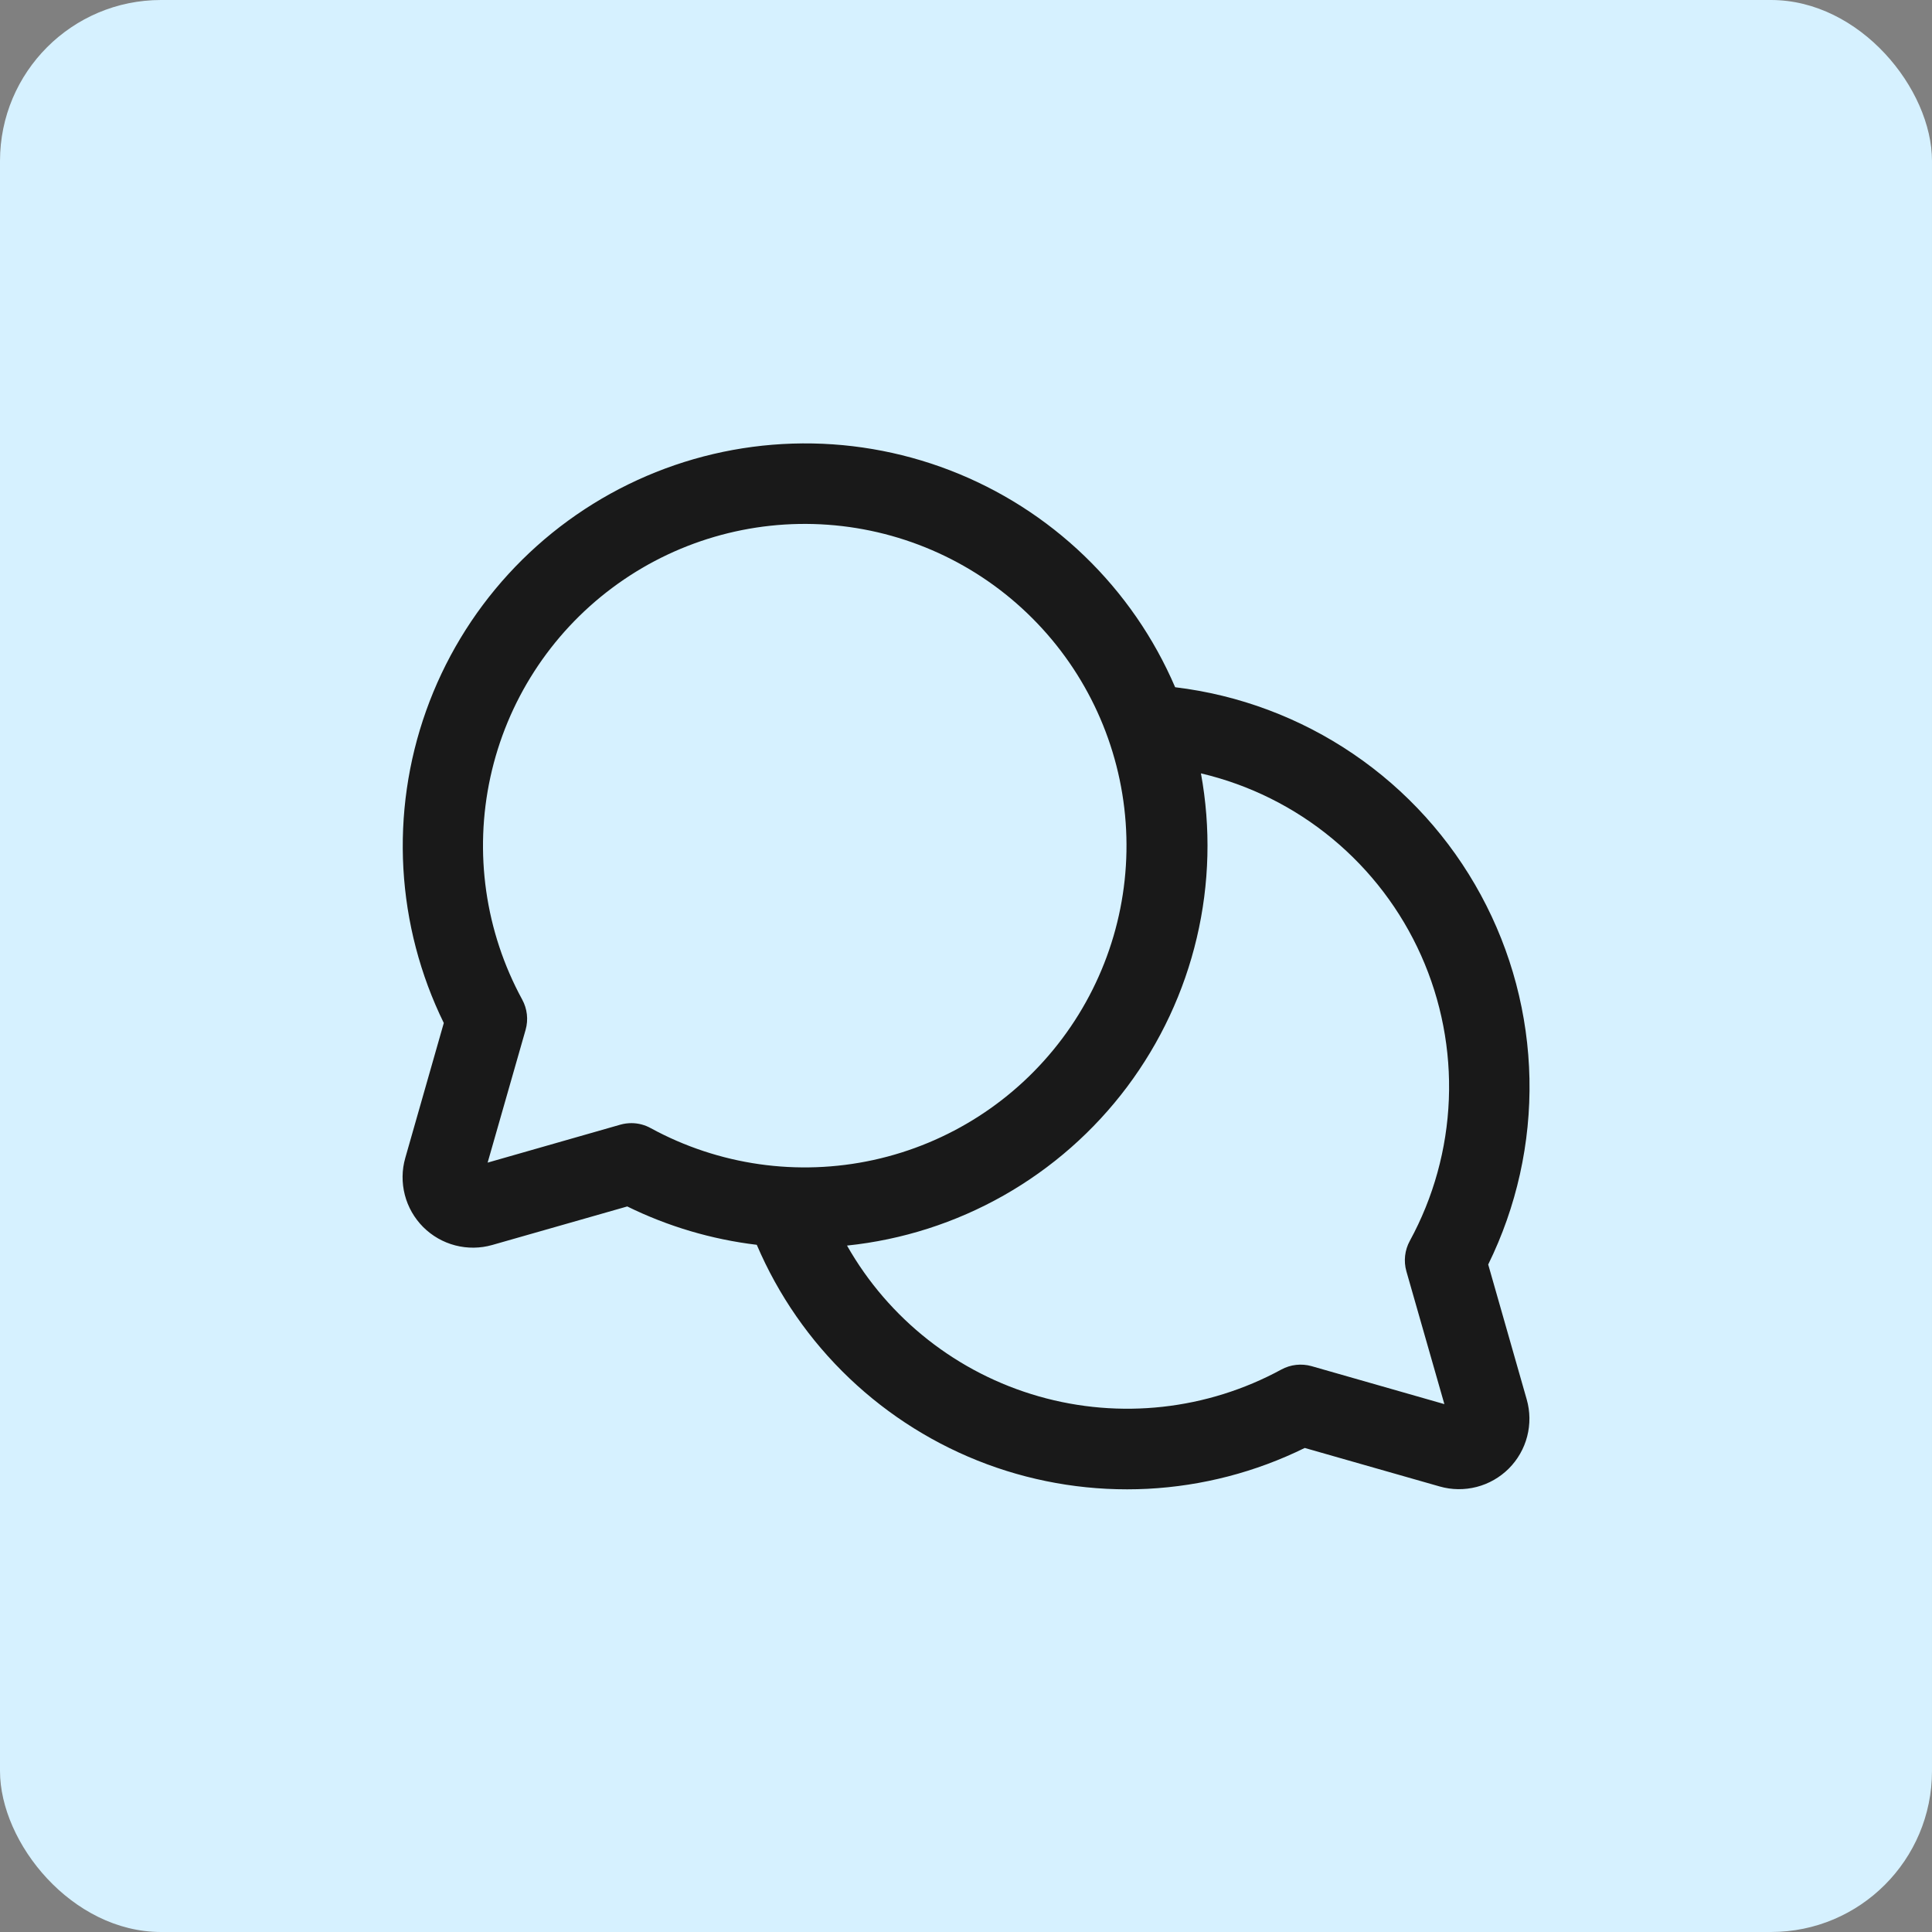
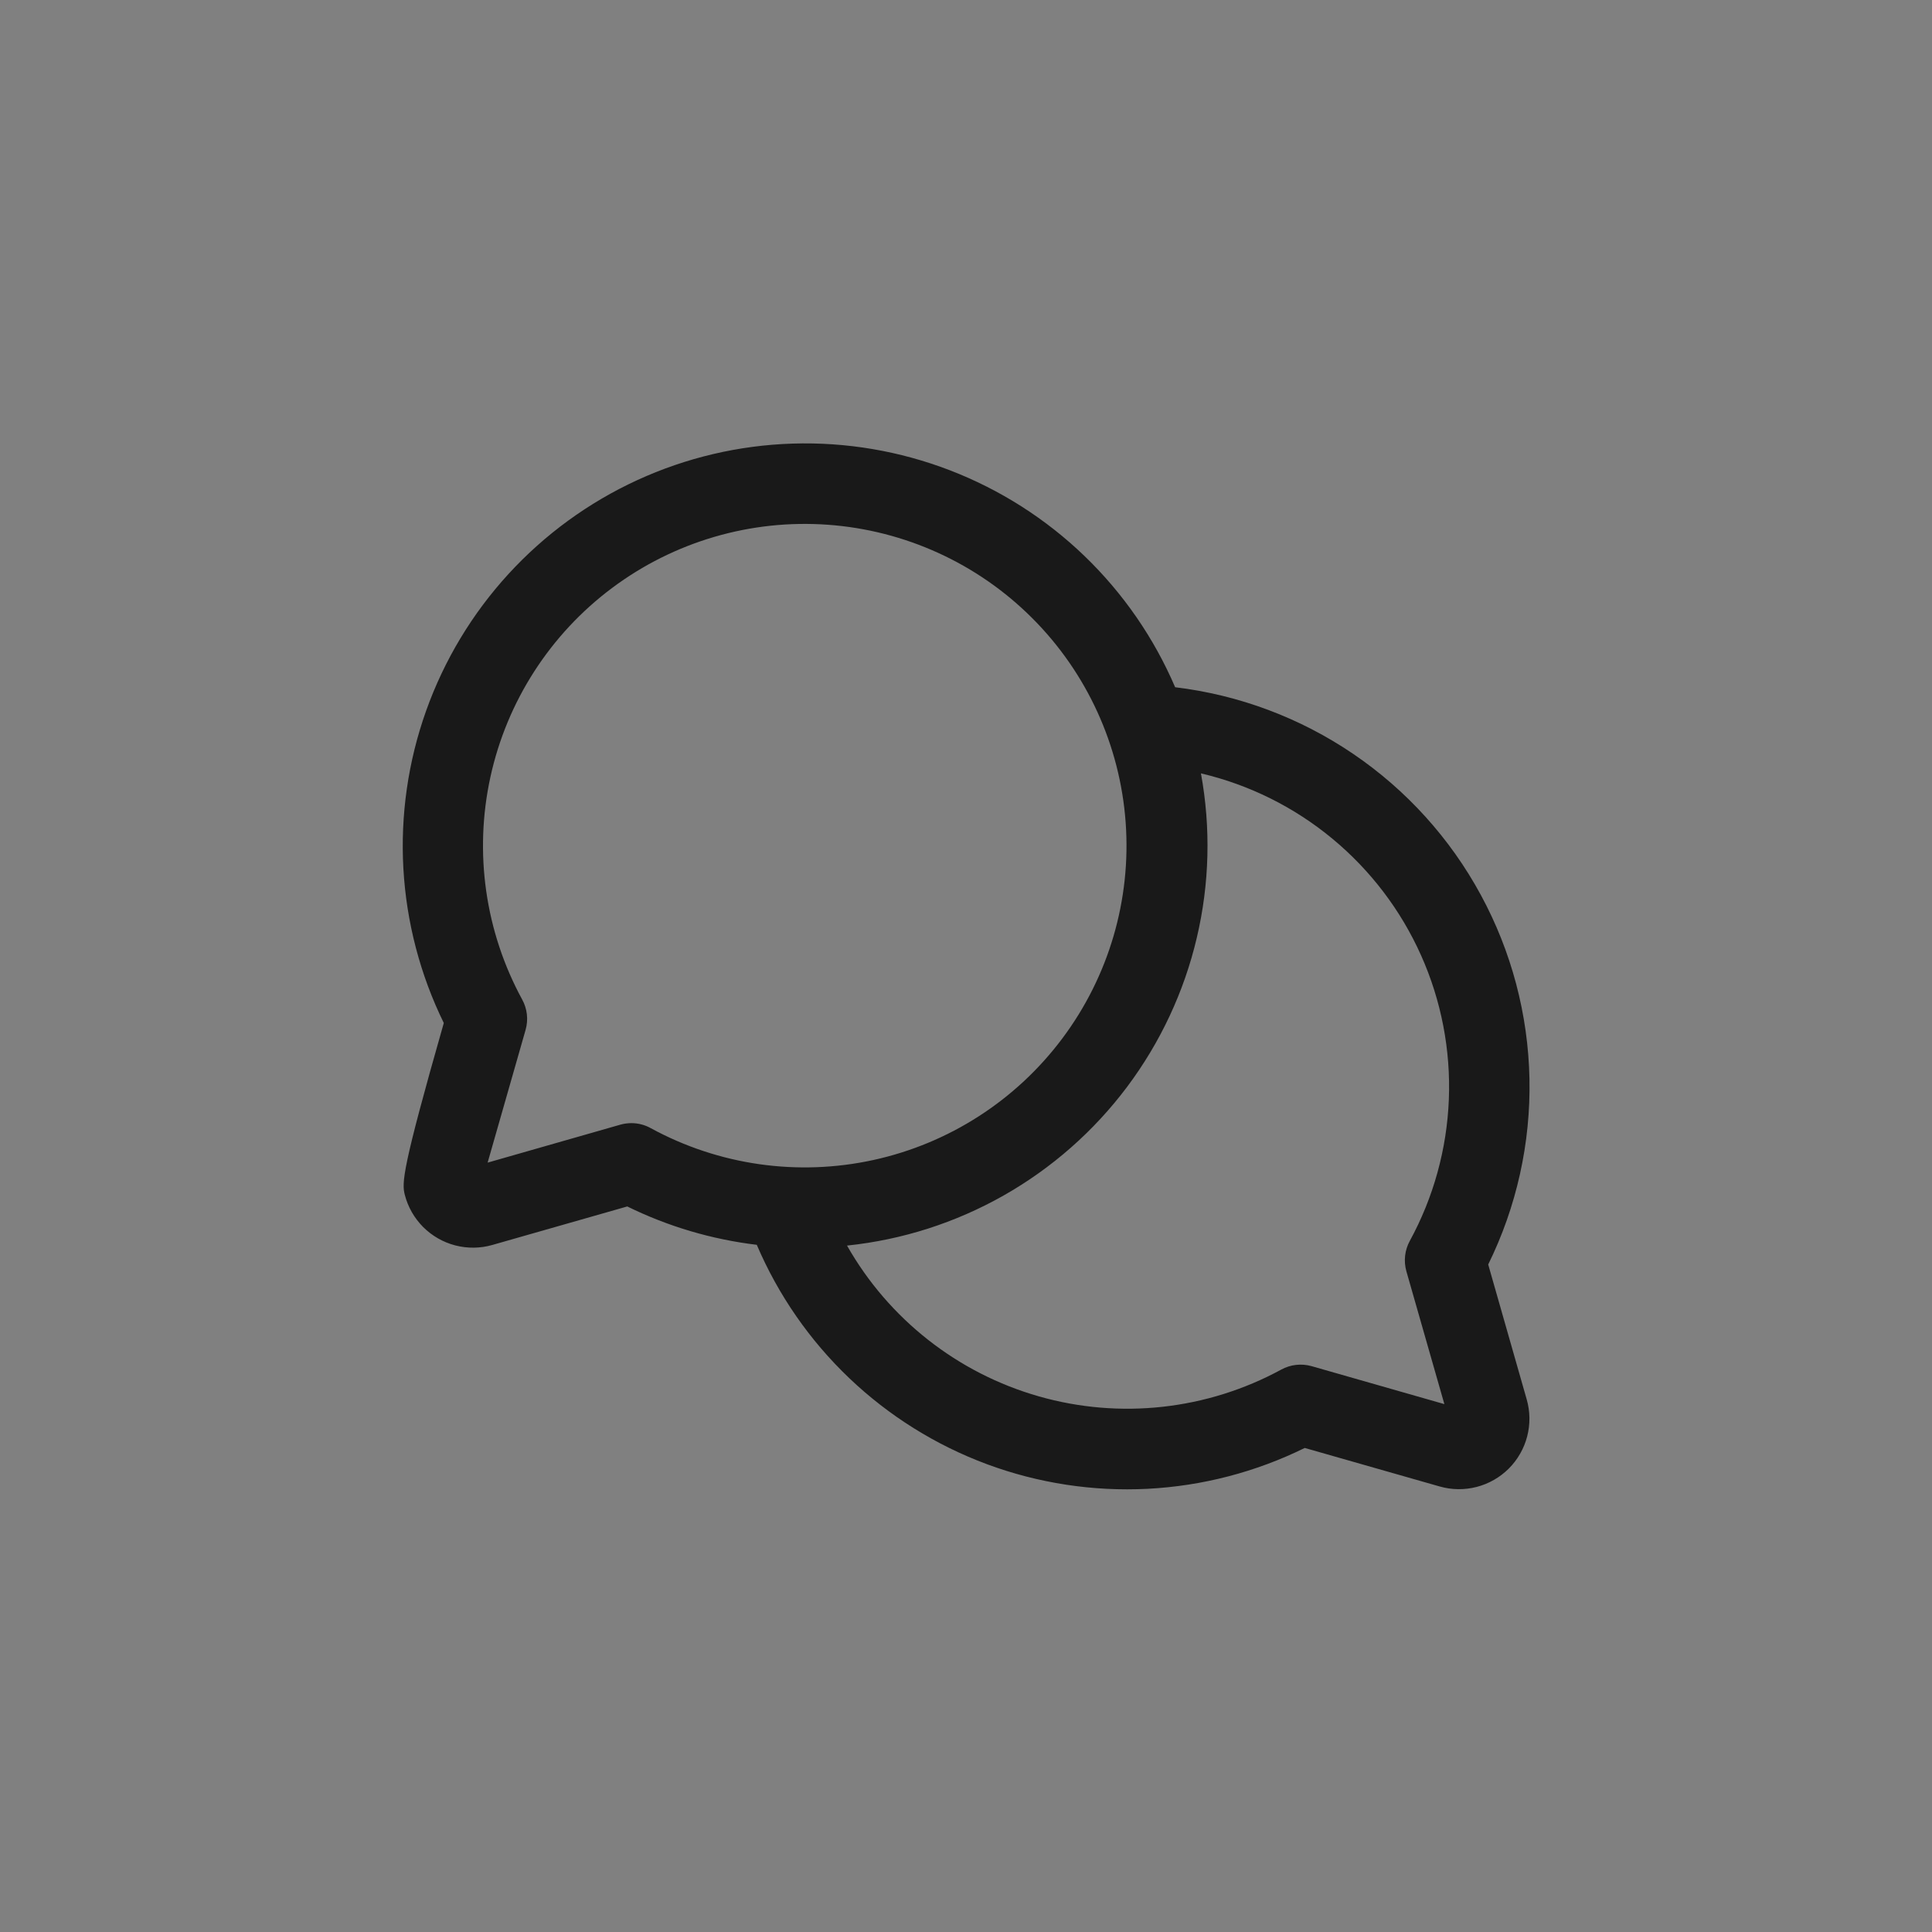
<svg xmlns="http://www.w3.org/2000/svg" width="48" height="48" viewBox="0 0 48 48" fill="none">
  <rect x="0" y="0" width="48" height="48" fill="#808080" stroke="none" />
-   <rect width="48" height="48" rx="4" fill="#D6F1FF" />
-   <path d="M36.974 31.416C37.679 29.983 38.031 28.401 37.999 26.803C37.967 25.206 37.553 23.64 36.791 22.235C36.03 20.831 34.943 19.629 33.621 18.731C32.3 17.833 30.782 17.265 29.196 17.074C28.67 15.847 27.904 14.739 26.943 13.813C25.982 12.887 24.845 12.164 23.6 11.684C22.354 11.205 21.026 10.979 19.692 11.021C18.358 11.063 17.046 11.371 15.834 11.928C14.621 12.485 13.532 13.279 12.631 14.263C11.73 15.247 11.035 16.402 10.587 17.659C10.139 18.916 9.947 20.25 10.022 21.582C10.098 22.914 10.439 24.218 11.026 25.416L10.069 28.769C9.983 29.069 9.98 29.386 10.058 29.688C10.136 29.99 10.294 30.265 10.514 30.486C10.735 30.706 11.01 30.864 11.312 30.942C11.614 31.02 11.931 31.017 12.231 30.931L15.584 29.974C16.595 30.471 17.684 30.793 18.802 30.927C19.336 32.177 20.118 33.305 21.102 34.242C22.086 35.179 23.25 35.906 24.524 36.379C25.798 36.851 27.155 37.058 28.512 36.989C29.869 36.919 31.197 36.574 32.416 35.974L35.769 36.931C36.069 37.017 36.386 37.02 36.688 36.942C36.99 36.864 37.265 36.706 37.486 36.486C37.706 36.265 37.864 35.99 37.942 35.688C38.02 35.386 38.017 35.069 37.931 34.769L36.974 31.416ZM15.691 27.904C15.598 27.904 15.506 27.916 15.416 27.941L12.115 28.885L13.059 25.584C13.13 25.332 13.099 25.063 12.974 24.834C12.054 23.146 11.774 21.183 12.184 19.305C12.594 17.427 13.667 15.759 15.207 14.608C16.746 13.457 18.649 12.899 20.566 13.037C22.483 13.175 24.287 13.998 25.646 15.358C27.005 16.717 27.829 18.52 27.967 20.438C28.105 22.355 27.547 24.258 26.395 25.797C25.244 27.337 23.577 28.41 21.699 28.82C19.821 29.23 17.858 28.95 16.17 28.03C16.024 27.948 15.859 27.905 15.691 27.904ZM34.941 31.584L35.885 34.885L32.584 33.941C32.332 33.871 32.063 33.901 31.834 34.026C29.99 35.029 27.827 35.268 25.809 34.692C23.791 34.116 22.08 32.771 21.044 30.946C22.413 30.804 23.738 30.38 24.936 29.701C26.134 29.022 27.178 28.103 28.004 27.001C28.829 25.899 29.419 24.639 29.734 23.299C30.05 21.959 30.085 20.568 29.837 19.214C31.036 19.496 32.153 20.051 33.101 20.836C34.05 21.621 34.805 22.614 35.307 23.738C35.809 24.862 36.045 26.087 35.996 27.317C35.947 28.547 35.616 29.749 35.026 30.83C34.9 31.06 34.87 31.331 34.941 31.584Z" fill="#191919" />
+   <path d="M36.974 31.416C37.679 29.983 38.031 28.401 37.999 26.803C37.967 25.206 37.553 23.64 36.791 22.235C36.03 20.831 34.943 19.629 33.621 18.731C32.3 17.833 30.782 17.265 29.196 17.074C28.67 15.847 27.904 14.739 26.943 13.813C25.982 12.887 24.845 12.164 23.6 11.684C22.354 11.205 21.026 10.979 19.692 11.021C18.358 11.063 17.046 11.371 15.834 11.928C14.621 12.485 13.532 13.279 12.631 14.263C11.73 15.247 11.035 16.402 10.587 17.659C10.139 18.916 9.947 20.25 10.022 21.582C10.098 22.914 10.439 24.218 11.026 25.416C9.983 29.069 9.98 29.386 10.058 29.688C10.136 29.99 10.294 30.265 10.514 30.486C10.735 30.706 11.01 30.864 11.312 30.942C11.614 31.02 11.931 31.017 12.231 30.931L15.584 29.974C16.595 30.471 17.684 30.793 18.802 30.927C19.336 32.177 20.118 33.305 21.102 34.242C22.086 35.179 23.25 35.906 24.524 36.379C25.798 36.851 27.155 37.058 28.512 36.989C29.869 36.919 31.197 36.574 32.416 35.974L35.769 36.931C36.069 37.017 36.386 37.02 36.688 36.942C36.99 36.864 37.265 36.706 37.486 36.486C37.706 36.265 37.864 35.99 37.942 35.688C38.02 35.386 38.017 35.069 37.931 34.769L36.974 31.416ZM15.691 27.904C15.598 27.904 15.506 27.916 15.416 27.941L12.115 28.885L13.059 25.584C13.13 25.332 13.099 25.063 12.974 24.834C12.054 23.146 11.774 21.183 12.184 19.305C12.594 17.427 13.667 15.759 15.207 14.608C16.746 13.457 18.649 12.899 20.566 13.037C22.483 13.175 24.287 13.998 25.646 15.358C27.005 16.717 27.829 18.52 27.967 20.438C28.105 22.355 27.547 24.258 26.395 25.797C25.244 27.337 23.577 28.41 21.699 28.82C19.821 29.23 17.858 28.95 16.17 28.03C16.024 27.948 15.859 27.905 15.691 27.904ZM34.941 31.584L35.885 34.885L32.584 33.941C32.332 33.871 32.063 33.901 31.834 34.026C29.99 35.029 27.827 35.268 25.809 34.692C23.791 34.116 22.08 32.771 21.044 30.946C22.413 30.804 23.738 30.38 24.936 29.701C26.134 29.022 27.178 28.103 28.004 27.001C28.829 25.899 29.419 24.639 29.734 23.299C30.05 21.959 30.085 20.568 29.837 19.214C31.036 19.496 32.153 20.051 33.101 20.836C34.05 21.621 34.805 22.614 35.307 23.738C35.809 24.862 36.045 26.087 35.996 27.317C35.947 28.547 35.616 29.749 35.026 30.83C34.9 31.06 34.87 31.331 34.941 31.584Z" fill="#191919" />
</svg>